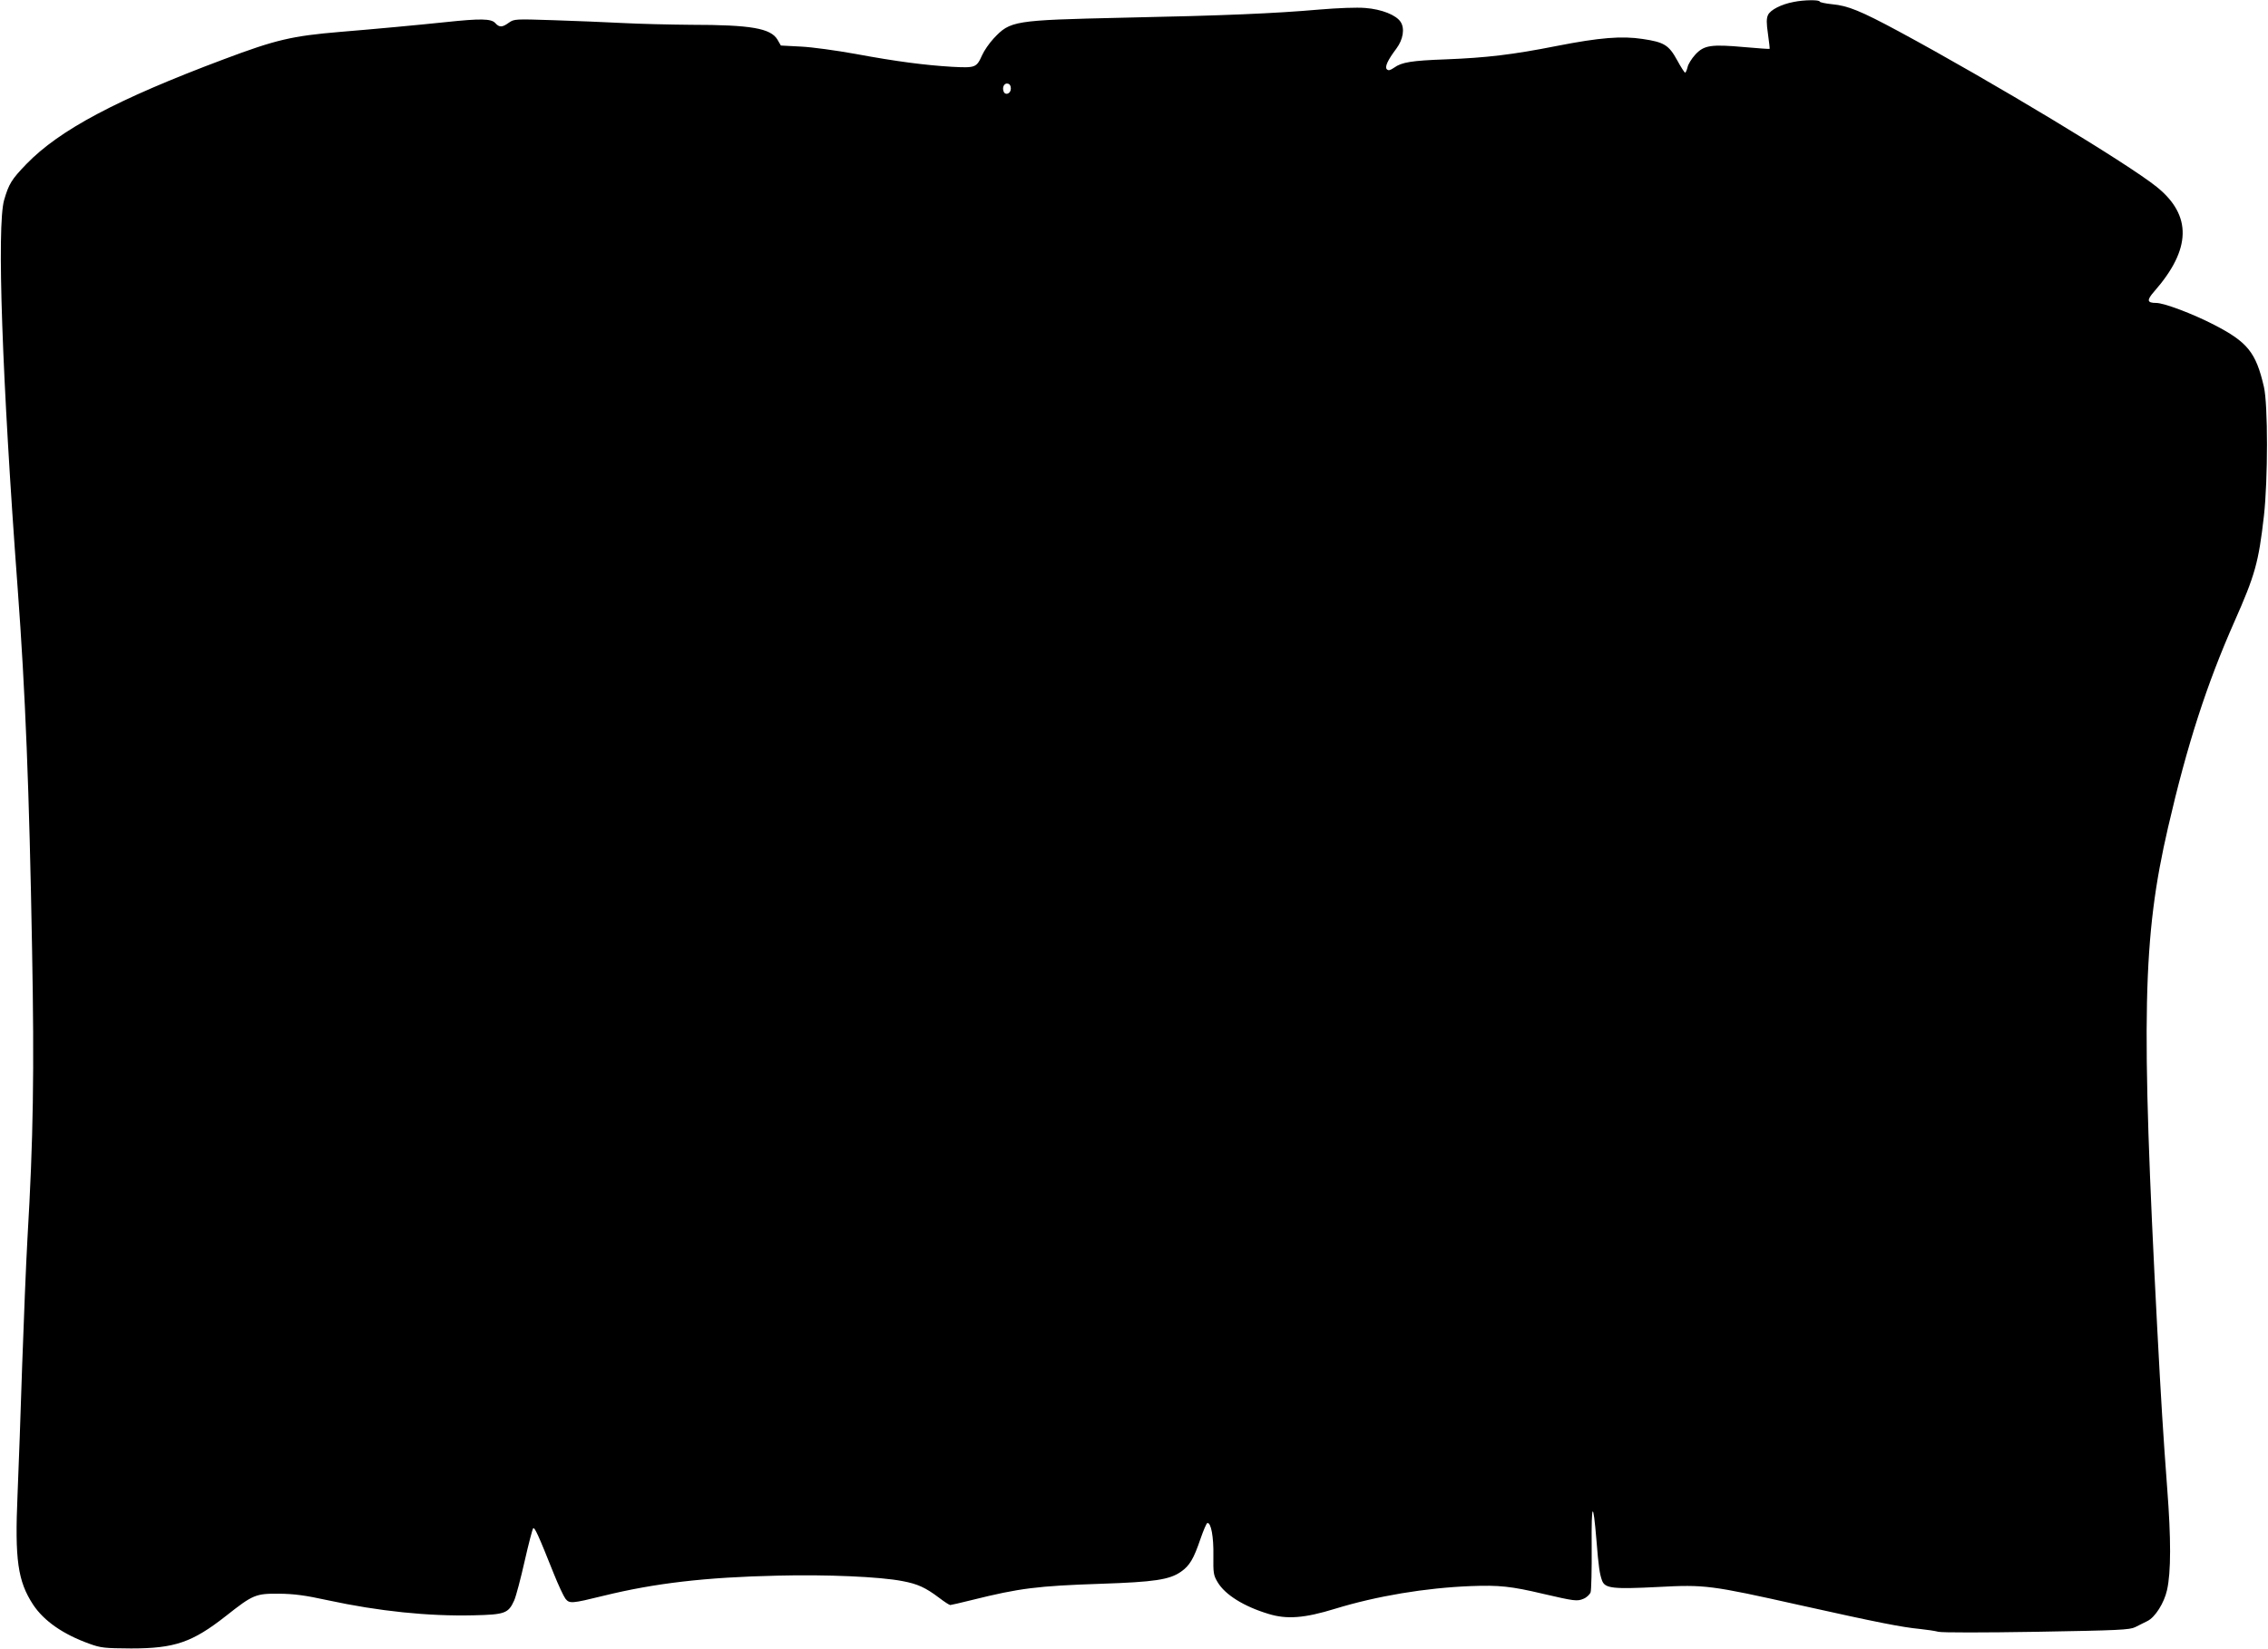
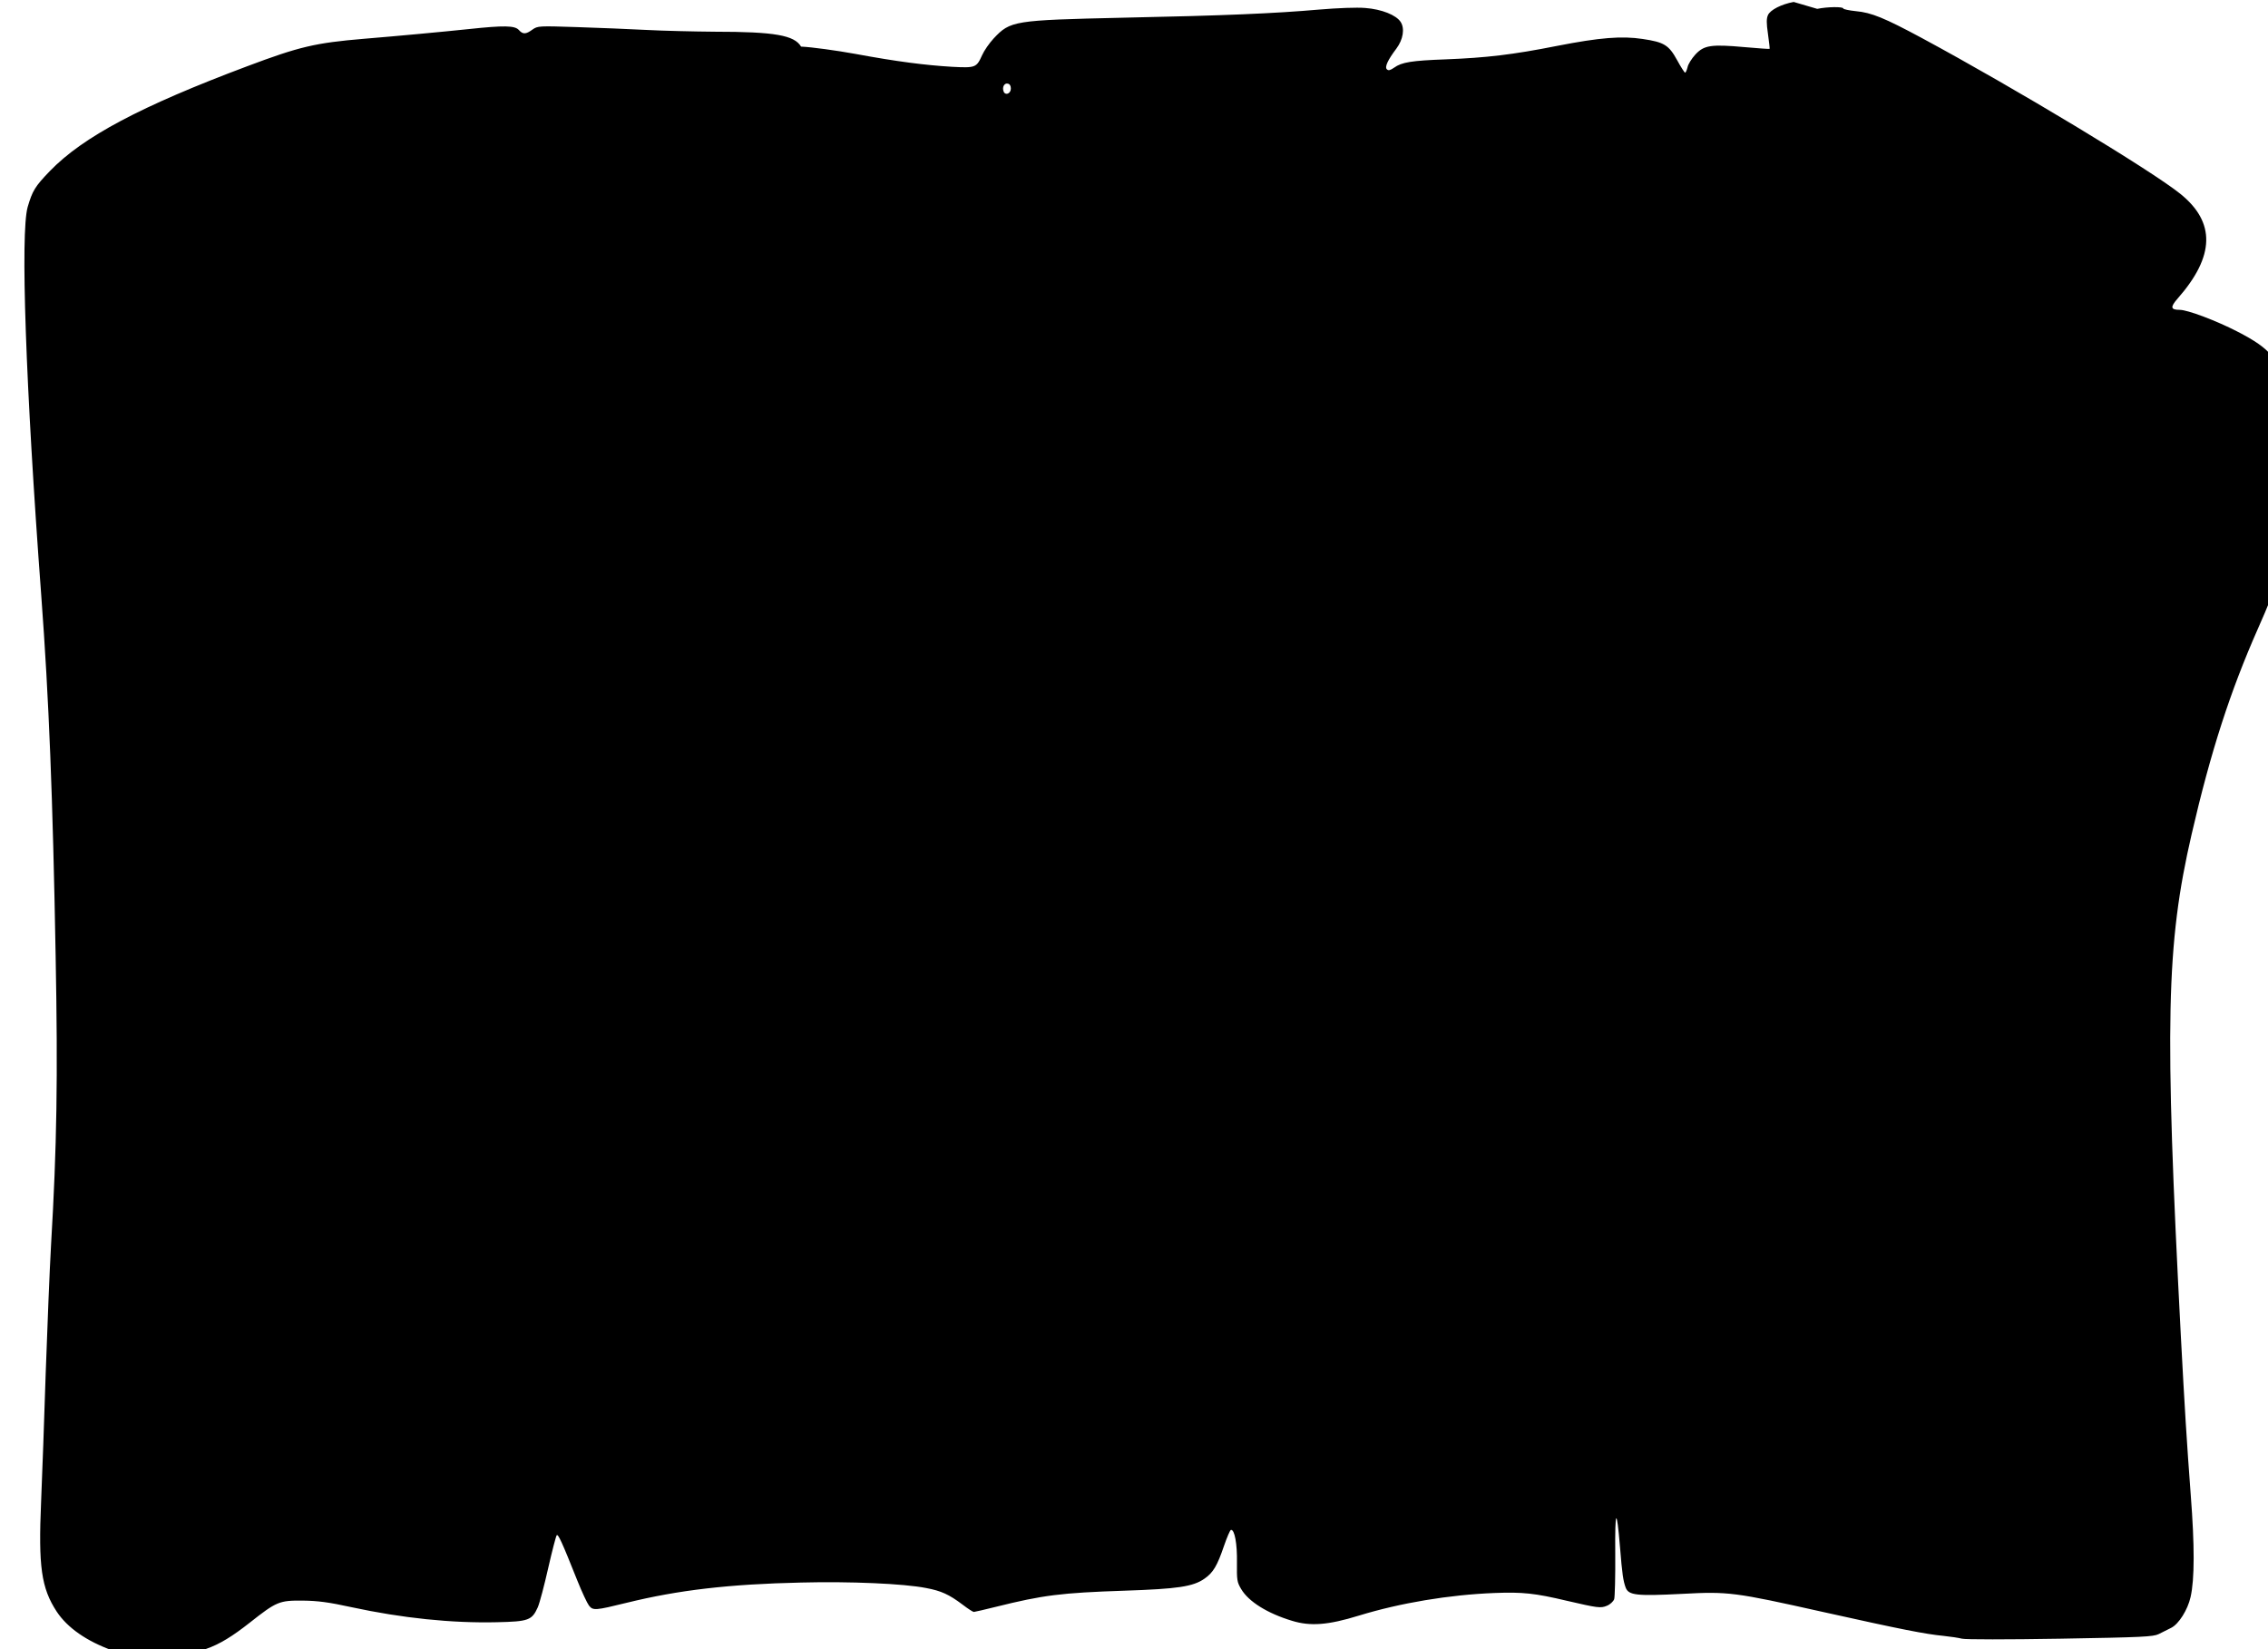
<svg xmlns="http://www.w3.org/2000/svg" version="1.0" width="1280pt" height="931pt" viewBox="0 0 1280 931" preserveAspectRatio="xMidYMid meet">
  <g transform="translate(0,931) scale(0.1,-0.1)" fill="#000000" stroke="none">
-     <path d="M10123 9299 c-70 -13 -132 -45 -145 -74 -9 -20 -9 -45 0 -107 6 -45 11 -83 9 -84 -1 -1 -64 3 -141 10 -189 17 -229 11 -278 -42 -21 -23 -41 -55 -44 -72 -4 -16 -10 -30 -14 -30 -3 0 -24 32 -45 71 -47 85 -73 101 -194 119 -118 18 -243 8 -483 -39 -252 -50 -400 -67 -628 -76 -193 -7 -249 -16 -292 -47 -22 -15 -32 -18 -41 -9 -13 13 5 52 54 117 38 51 48 113 24 150 -25 39 -107 72 -200 79 -48 4 -153 0 -260 -9 -252 -22 -531 -34 -1110 -46 -615 -14 -633 -17 -727 -117 -25 -27 -54 -69 -65 -94 -32 -71 -37 -73 -171 -66 -150 9 -308 29 -546 73 -105 19 -242 38 -305 41 l-114 6 -19 33 c-38 64 -148 84 -488 84 -118 1 -291 5 -385 10 -93 5 -270 12 -391 16 -216 7 -222 7 -252 -14 -37 -27 -54 -28 -77 -2 -23 25 -84 26 -281 5 -152 -16 -400 -39 -594 -55 -273 -23 -363 -44 -658 -155 -600 -225 -926 -398 -1113 -591 -85 -88 -99 -112 -126 -204 -41 -148 -12 -998 77 -2195 43 -580 65 -1132 81 -2032 13 -691 7 -1073 -26 -1633 -8 -140 -21 -464 -30 -720 -8 -256 -20 -583 -26 -727 -16 -367 1 -488 88 -621 61 -92 169 -167 316 -220 66 -24 85 -26 237 -27 246 0 345 34 536 184 152 120 167 126 299 125 86 -1 147 -9 275 -37 287 -62 567 -91 822 -85 178 4 197 11 230 84 11 25 37 125 59 222 22 97 44 181 48 185 8 8 28 -34 116 -255 26 -65 56 -129 66 -142 23 -29 35 -28 214 16 289 71 574 105 985 114 273 7 578 -6 704 -31 85 -16 129 -36 206 -94 30 -23 58 -41 63 -41 4 0 61 13 125 29 265 66 367 79 726 91 300 10 387 23 451 68 49 34 72 73 110 185 17 49 34 89 39 90 21 4 36 -80 34 -184 -1 -98 0 -110 24 -150 42 -71 148 -137 287 -179 104 -32 204 -24 376 29 235 72 510 118 767 128 158 6 227 -1 408 -44 173 -40 191 -43 226 -28 18 7 36 24 41 37 4 12 7 129 6 258 -2 252 8 265 27 35 12 -151 18 -190 32 -228 17 -43 61 -48 317 -35 263 14 295 10 796 -102 449 -100 578 -125 680 -135 39 -4 86 -11 105 -16 20 -5 255 -5 555 0 464 8 524 11 555 26 19 10 51 26 70 35 43 21 94 102 110 174 23 100 23 292 1 576 -23 308 -34 485 -56 900 -92 1762 -83 2206 61 2830 108 468 218 807 374 1160 117 264 137 335 167 598 23 205 23 629 0 728 -45 195 -92 253 -282 351 -120 62 -282 123 -326 123 -52 0 -55 15 -11 65 209 238 214 429 14 590 -165 133 -935 597 -1458 879 -212 114 -285 144 -373 152 -39 4 -71 11 -71 15 0 11 -90 10 -147 -2z m-4418 -489 c0 -29 -32 -41 -41 -16 -9 24 4 48 23 44 12 -2 18 -12 18 -28z" />
+     <path d="M10123 9299 c-70 -13 -132 -45 -145 -74 -9 -20 -9 -45 0 -107 6 -45 11 -83 9 -84 -1 -1 -64 3 -141 10 -189 17 -229 11 -278 -42 -21 -23 -41 -55 -44 -72 -4 -16 -10 -30 -14 -30 -3 0 -24 32 -45 71 -47 85 -73 101 -194 119 -118 18 -243 8 -483 -39 -252 -50 -400 -67 -628 -76 -193 -7 -249 -16 -292 -47 -22 -15 -32 -18 -41 -9 -13 13 5 52 54 117 38 51 48 113 24 150 -25 39 -107 72 -200 79 -48 4 -153 0 -260 -9 -252 -22 -531 -34 -1110 -46 -615 -14 -633 -17 -727 -117 -25 -27 -54 -69 -65 -94 -32 -71 -37 -73 -171 -66 -150 9 -308 29 -546 73 -105 19 -242 38 -305 41 c-38 64 -148 84 -488 84 -118 1 -291 5 -385 10 -93 5 -270 12 -391 16 -216 7 -222 7 -252 -14 -37 -27 -54 -28 -77 -2 -23 25 -84 26 -281 5 -152 -16 -400 -39 -594 -55 -273 -23 -363 -44 -658 -155 -600 -225 -926 -398 -1113 -591 -85 -88 -99 -112 -126 -204 -41 -148 -12 -998 77 -2195 43 -580 65 -1132 81 -2032 13 -691 7 -1073 -26 -1633 -8 -140 -21 -464 -30 -720 -8 -256 -20 -583 -26 -727 -16 -367 1 -488 88 -621 61 -92 169 -167 316 -220 66 -24 85 -26 237 -27 246 0 345 34 536 184 152 120 167 126 299 125 86 -1 147 -9 275 -37 287 -62 567 -91 822 -85 178 4 197 11 230 84 11 25 37 125 59 222 22 97 44 181 48 185 8 8 28 -34 116 -255 26 -65 56 -129 66 -142 23 -29 35 -28 214 16 289 71 574 105 985 114 273 7 578 -6 704 -31 85 -16 129 -36 206 -94 30 -23 58 -41 63 -41 4 0 61 13 125 29 265 66 367 79 726 91 300 10 387 23 451 68 49 34 72 73 110 185 17 49 34 89 39 90 21 4 36 -80 34 -184 -1 -98 0 -110 24 -150 42 -71 148 -137 287 -179 104 -32 204 -24 376 29 235 72 510 118 767 128 158 6 227 -1 408 -44 173 -40 191 -43 226 -28 18 7 36 24 41 37 4 12 7 129 6 258 -2 252 8 265 27 35 12 -151 18 -190 32 -228 17 -43 61 -48 317 -35 263 14 295 10 796 -102 449 -100 578 -125 680 -135 39 -4 86 -11 105 -16 20 -5 255 -5 555 0 464 8 524 11 555 26 19 10 51 26 70 35 43 21 94 102 110 174 23 100 23 292 1 576 -23 308 -34 485 -56 900 -92 1762 -83 2206 61 2830 108 468 218 807 374 1160 117 264 137 335 167 598 23 205 23 629 0 728 -45 195 -92 253 -282 351 -120 62 -282 123 -326 123 -52 0 -55 15 -11 65 209 238 214 429 14 590 -165 133 -935 597 -1458 879 -212 114 -285 144 -373 152 -39 4 -71 11 -71 15 0 11 -90 10 -147 -2z m-4418 -489 c0 -29 -32 -41 -41 -16 -9 24 4 48 23 44 12 -2 18 -12 18 -28z" />
  </g>
</svg>